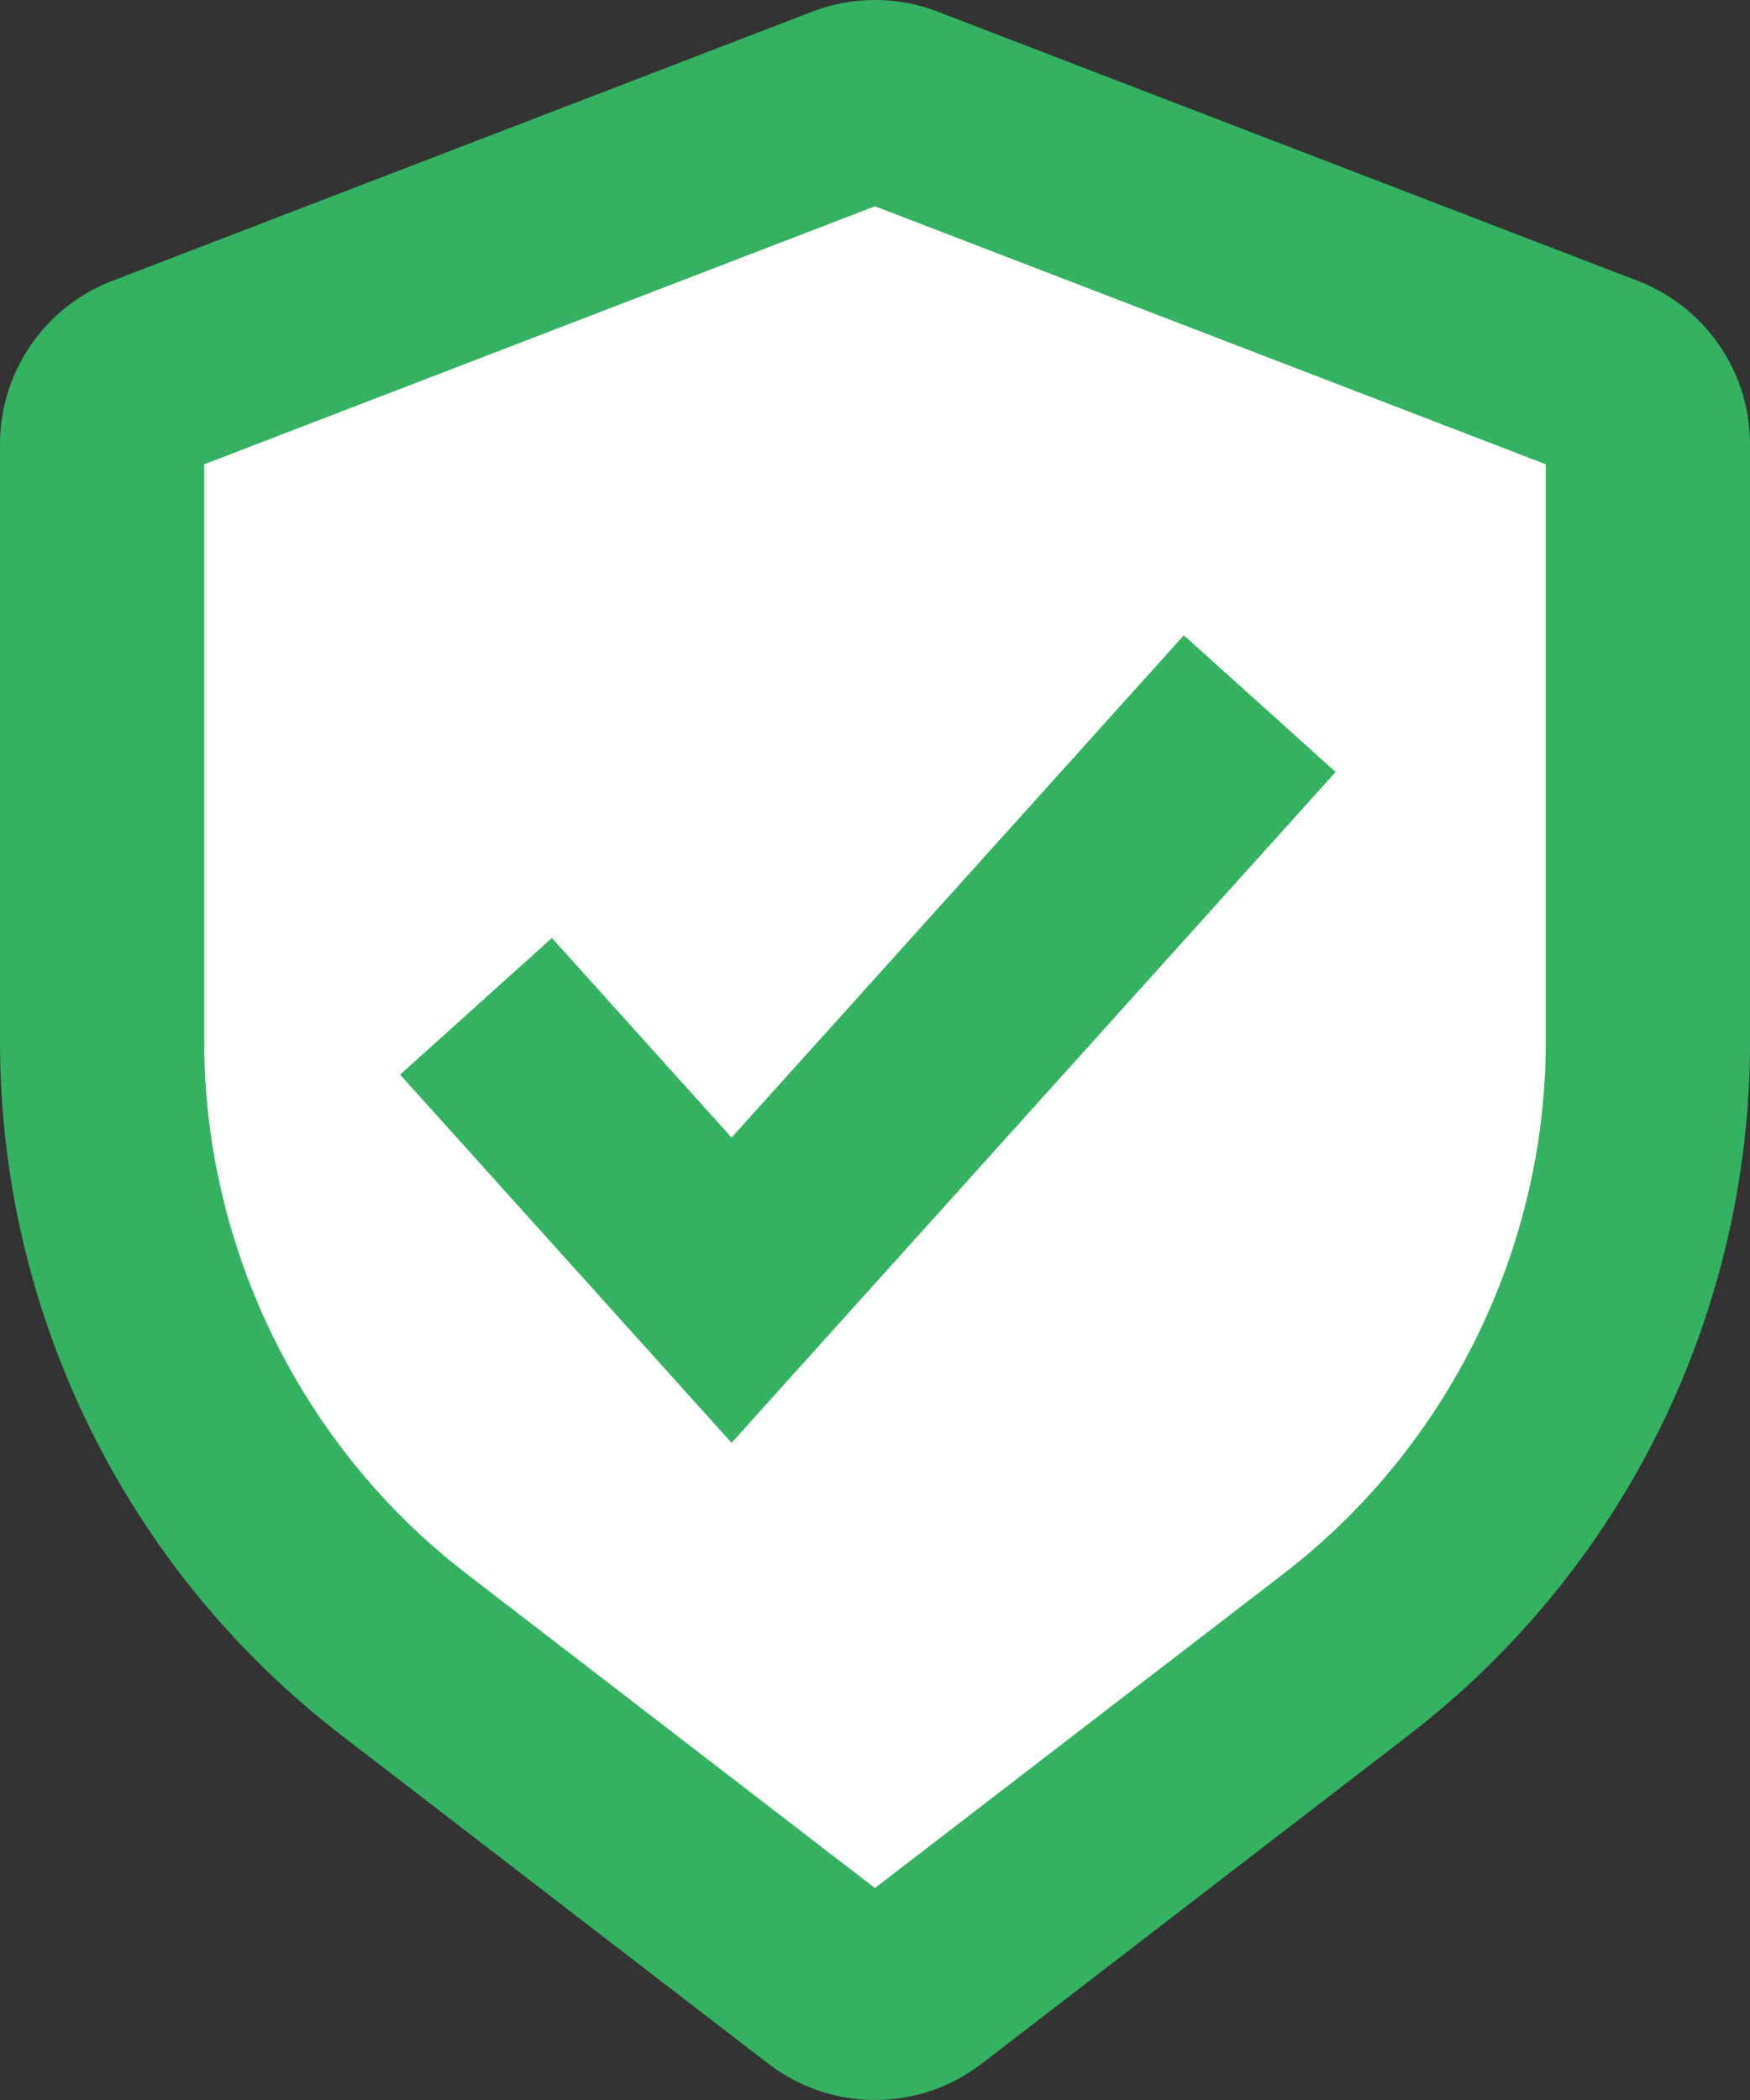
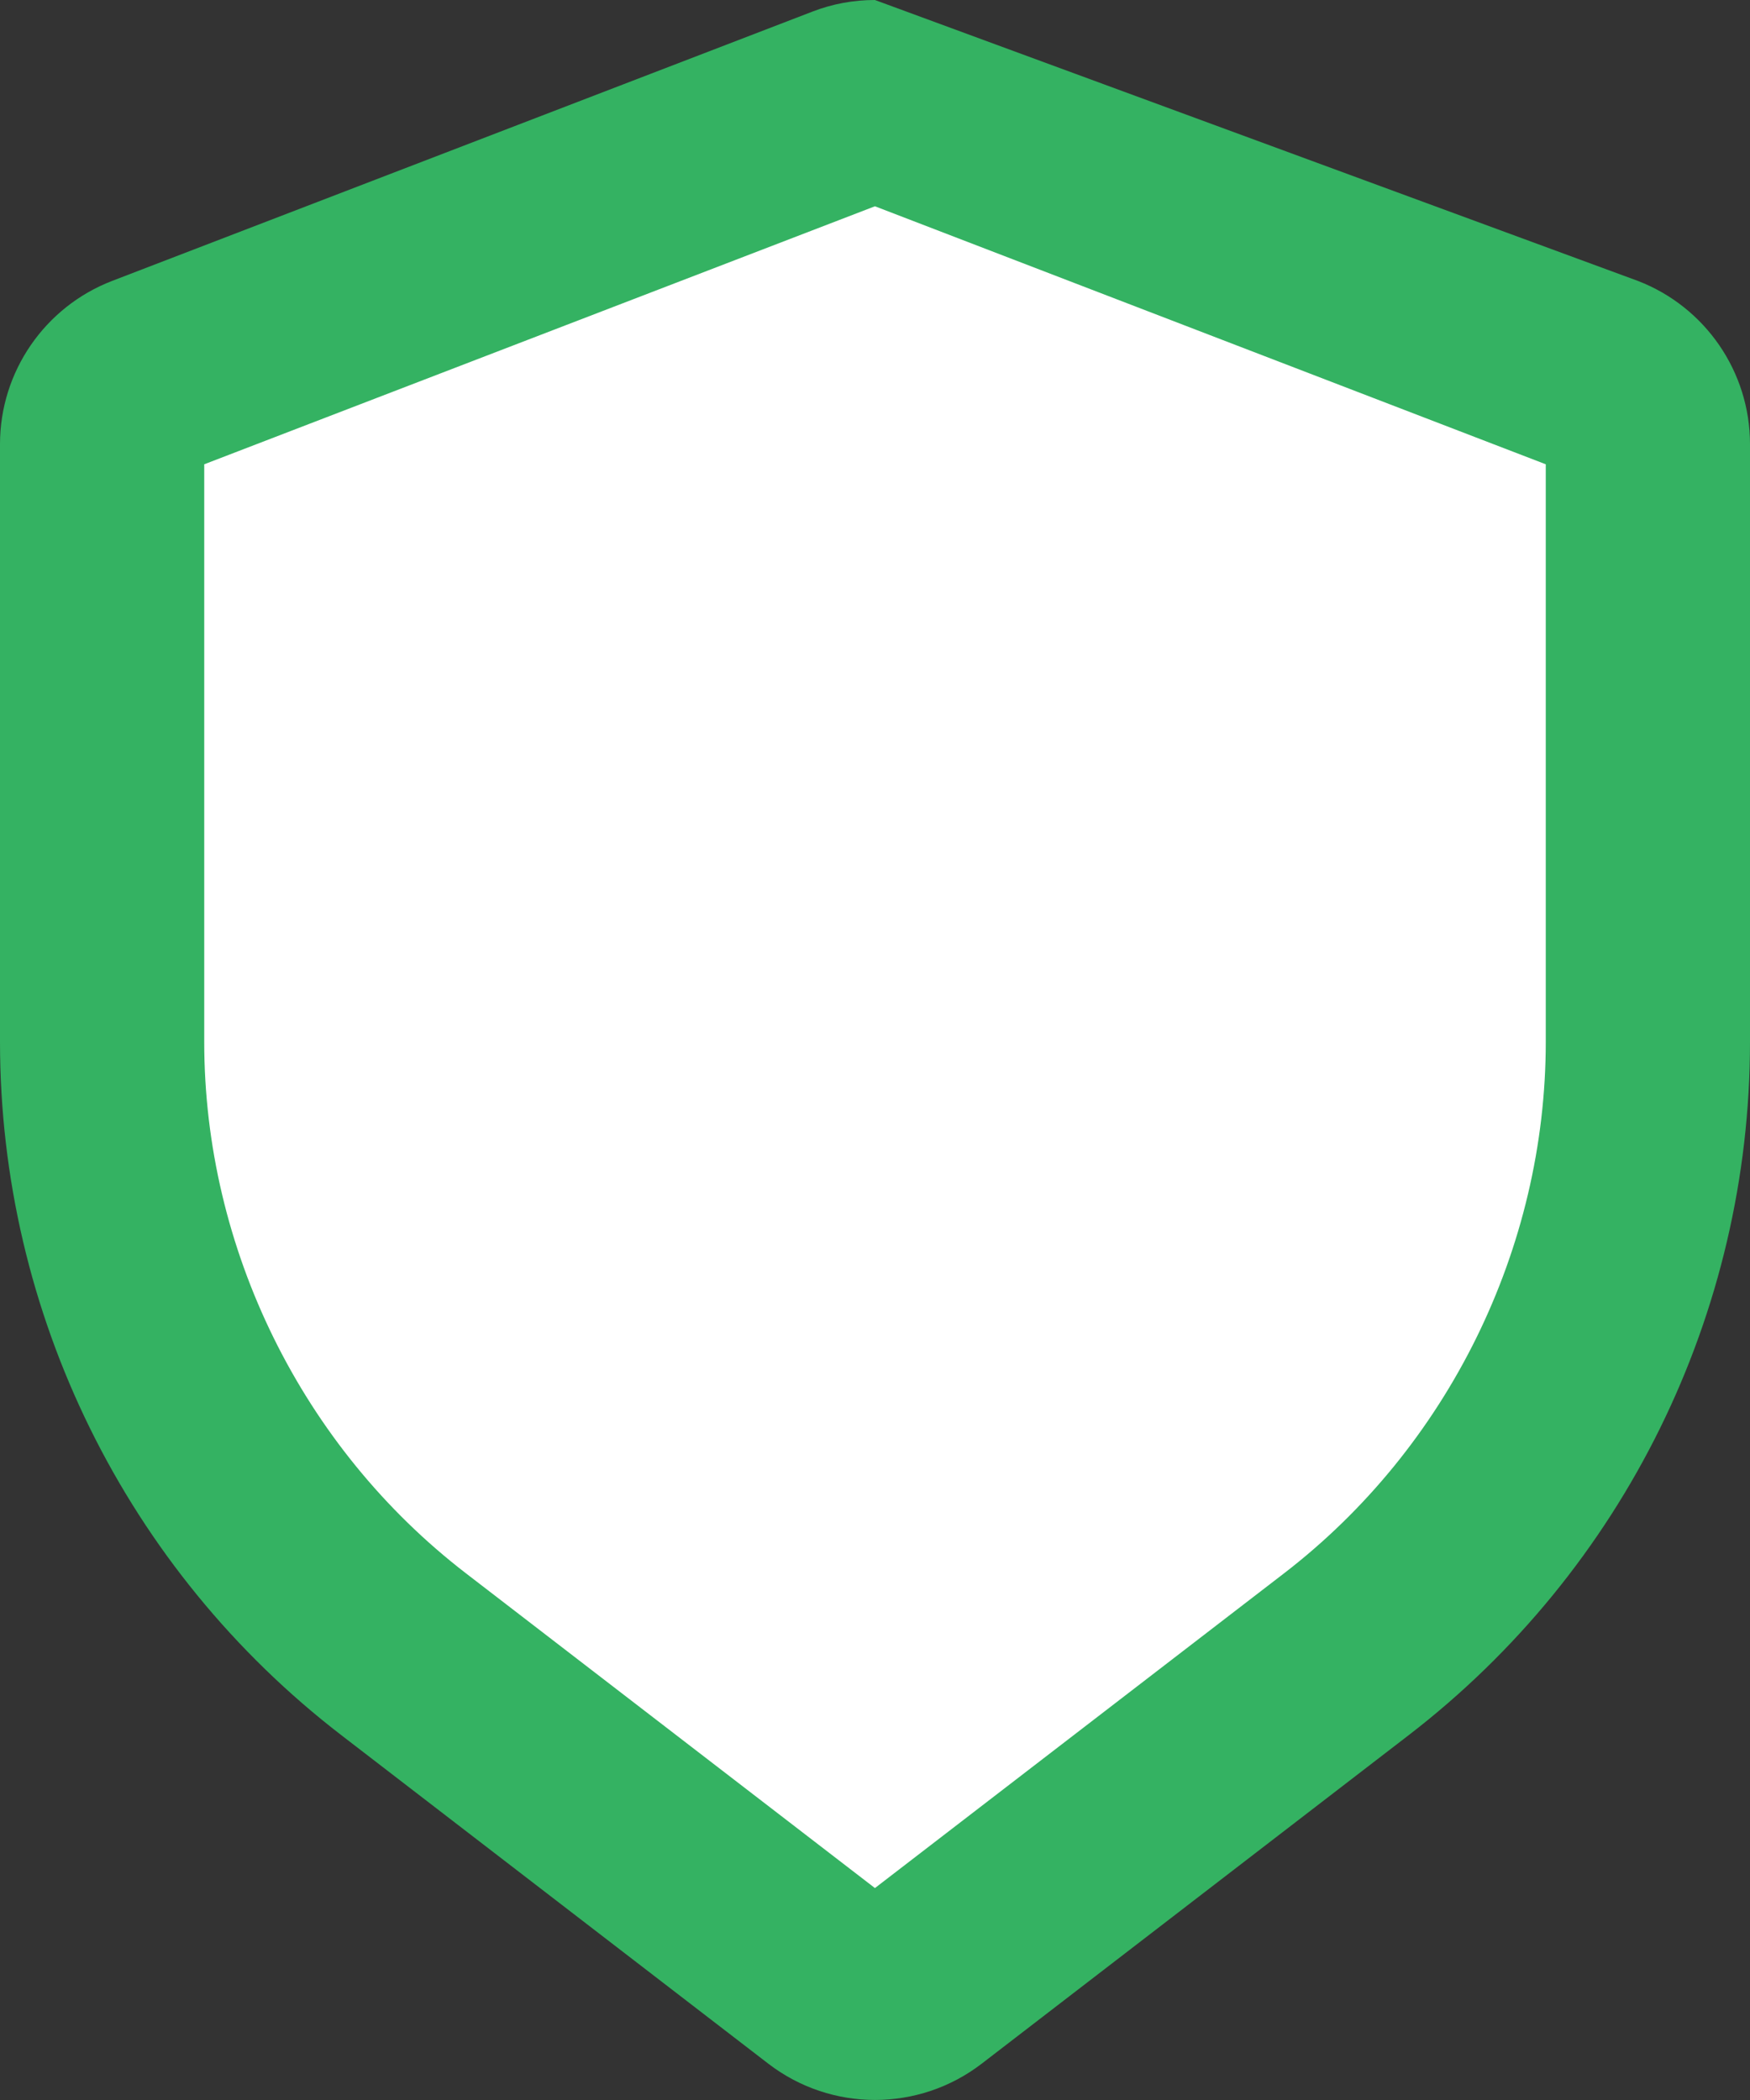
<svg xmlns="http://www.w3.org/2000/svg" width="12.853" height="15.424" viewBox="0 0 12.853 15.424">
  <rect x="0" y="0" width="12.853" height="15.424" fill="#333333" stroke="none" />
  <g transform="translate(-1431 -3212)">
    <g transform="translate(1430.5 3211.5)" fill="#fff" stroke-miterlimit="10">
      <path d="M 6.926 15.173 C 6.807 15.173 6.695 15.135 6.6 15.062 L 3.465 12.651 C 2.078 11.584 1.25 9.902 1.25 8.152 L 1.25 3.762 C 1.25 3.543 1.388 3.342 1.593 3.263 L 6.734 1.286 C 6.796 1.262 6.861 1.25 6.926 1.25 C 6.992 1.25 7.056 1.262 7.118 1.285 L 12.26 3.263 C 12.465 3.342 12.603 3.543 12.603 3.762 L 12.603 8.152 C 12.603 9.902 11.775 11.584 10.388 12.651 L 7.253 15.062 C 7.158 15.135 7.045 15.173 6.926 15.173 Z" stroke="none" />
-       <path d="M 6.926 2.015 L 2 3.91 L 2 8.152 C 2 9.671 2.719 11.13 3.923 12.056 L 6.926 14.367 L 9.93 12.056 C 11.134 11.13 11.853 9.671 11.853 8.152 L 11.853 3.91 L 6.926 2.015 M 6.926 0.5 C 7.083 0.5 7.239 0.528 7.388 0.586 L 12.529 2.563 C 13.025 2.754 13.353 3.231 13.353 3.762 L 13.353 8.152 C 13.353 10.147 12.426 12.029 10.845 13.245 L 7.71 15.657 C 7.248 16.012 6.605 16.012 6.143 15.657 L 3.008 13.245 C 1.427 12.029 0.5 10.147 0.5 8.152 L 0.5 3.762 C 0.5 3.231 0.828 2.754 1.324 2.563 L 6.465 0.586 C 6.614 0.528 6.77 0.5 6.926 0.5 Z" stroke="none" fill="#34b262" />
+       <path d="M 6.926 2.015 L 2 3.91 L 2 8.152 C 2 9.671 2.719 11.13 3.923 12.056 L 6.926 14.367 L 9.93 12.056 C 11.134 11.13 11.853 9.671 11.853 8.152 L 11.853 3.91 L 6.926 2.015 M 6.926 0.5 L 12.529 2.563 C 13.025 2.754 13.353 3.231 13.353 3.762 L 13.353 8.152 C 13.353 10.147 12.426 12.029 10.845 13.245 L 7.71 15.657 C 7.248 16.012 6.605 16.012 6.143 15.657 L 3.008 13.245 C 1.427 12.029 0.5 10.147 0.5 8.152 L 0.5 3.762 C 0.5 3.231 0.828 2.754 1.324 2.563 L 6.465 0.586 C 6.614 0.528 6.77 0.5 6.926 0.5 Z" stroke="none" fill="#34b262" />
    </g>
-     <path d="M2639.9,1386.938l1.877,2.085,3.879-4.308" transform="translate(-1205.404 1832.453)" fill="none" stroke="#34b262" stroke-width="1.5" />
  </g>
</svg>